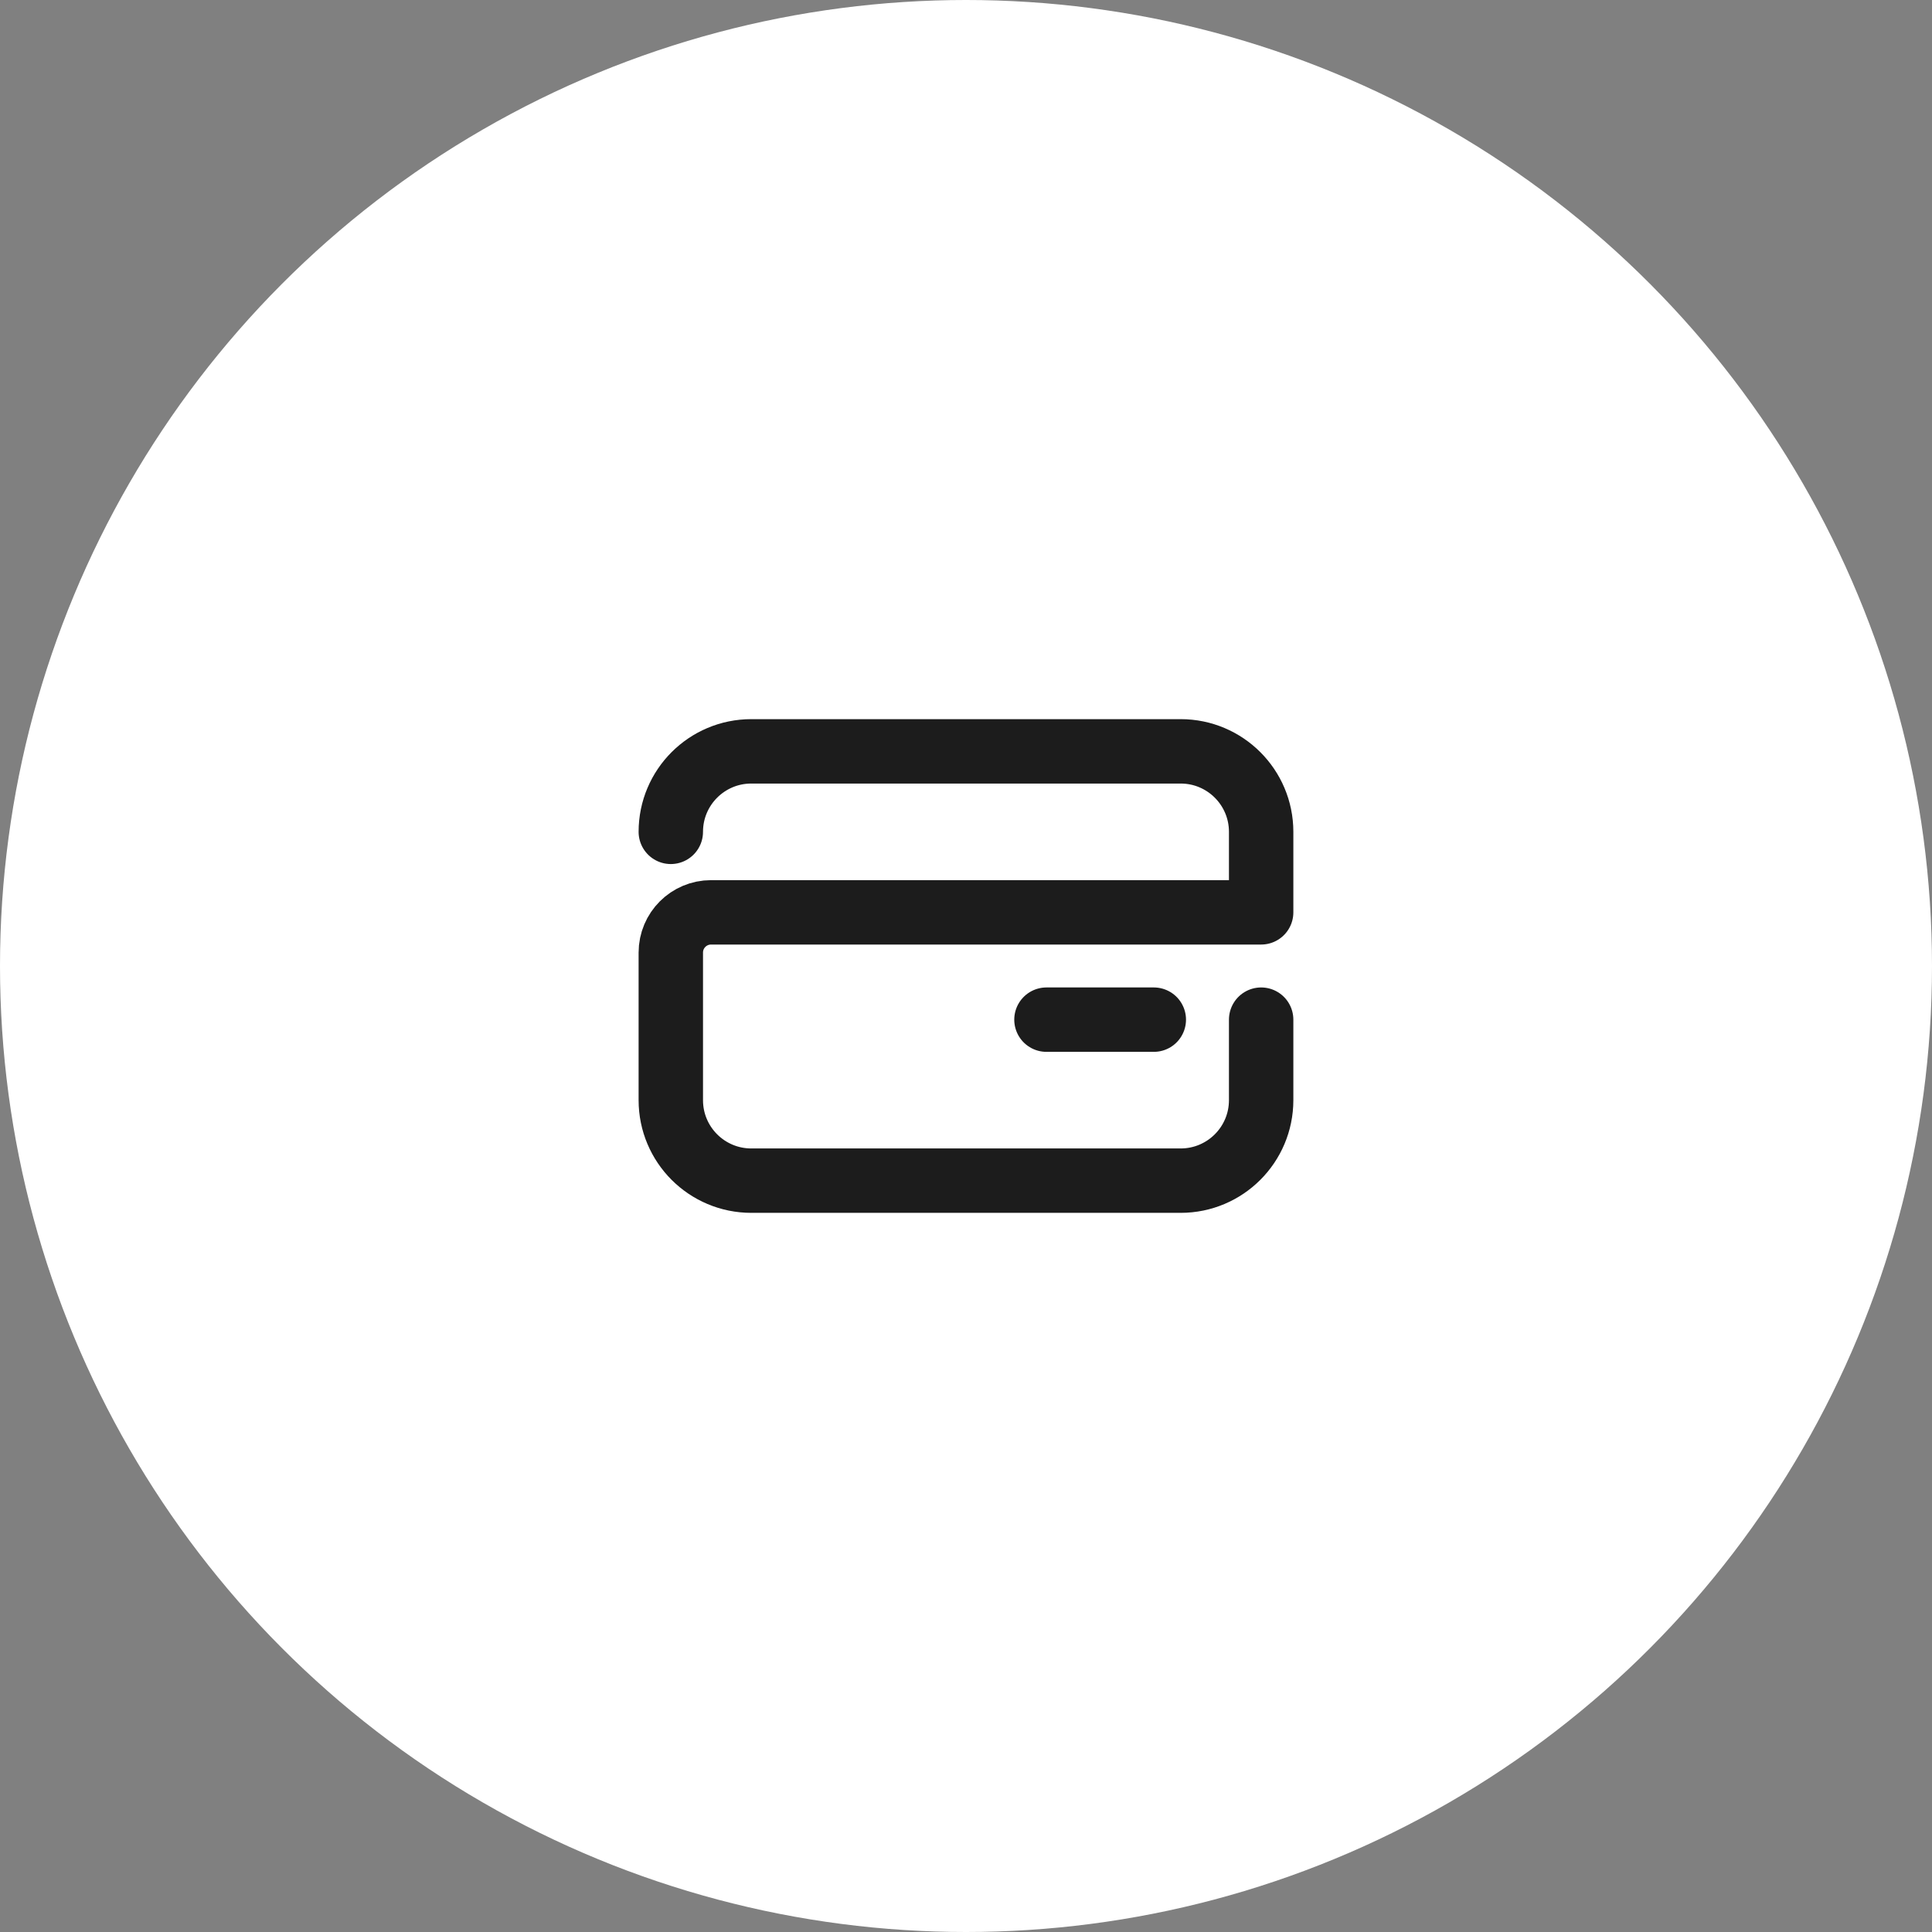
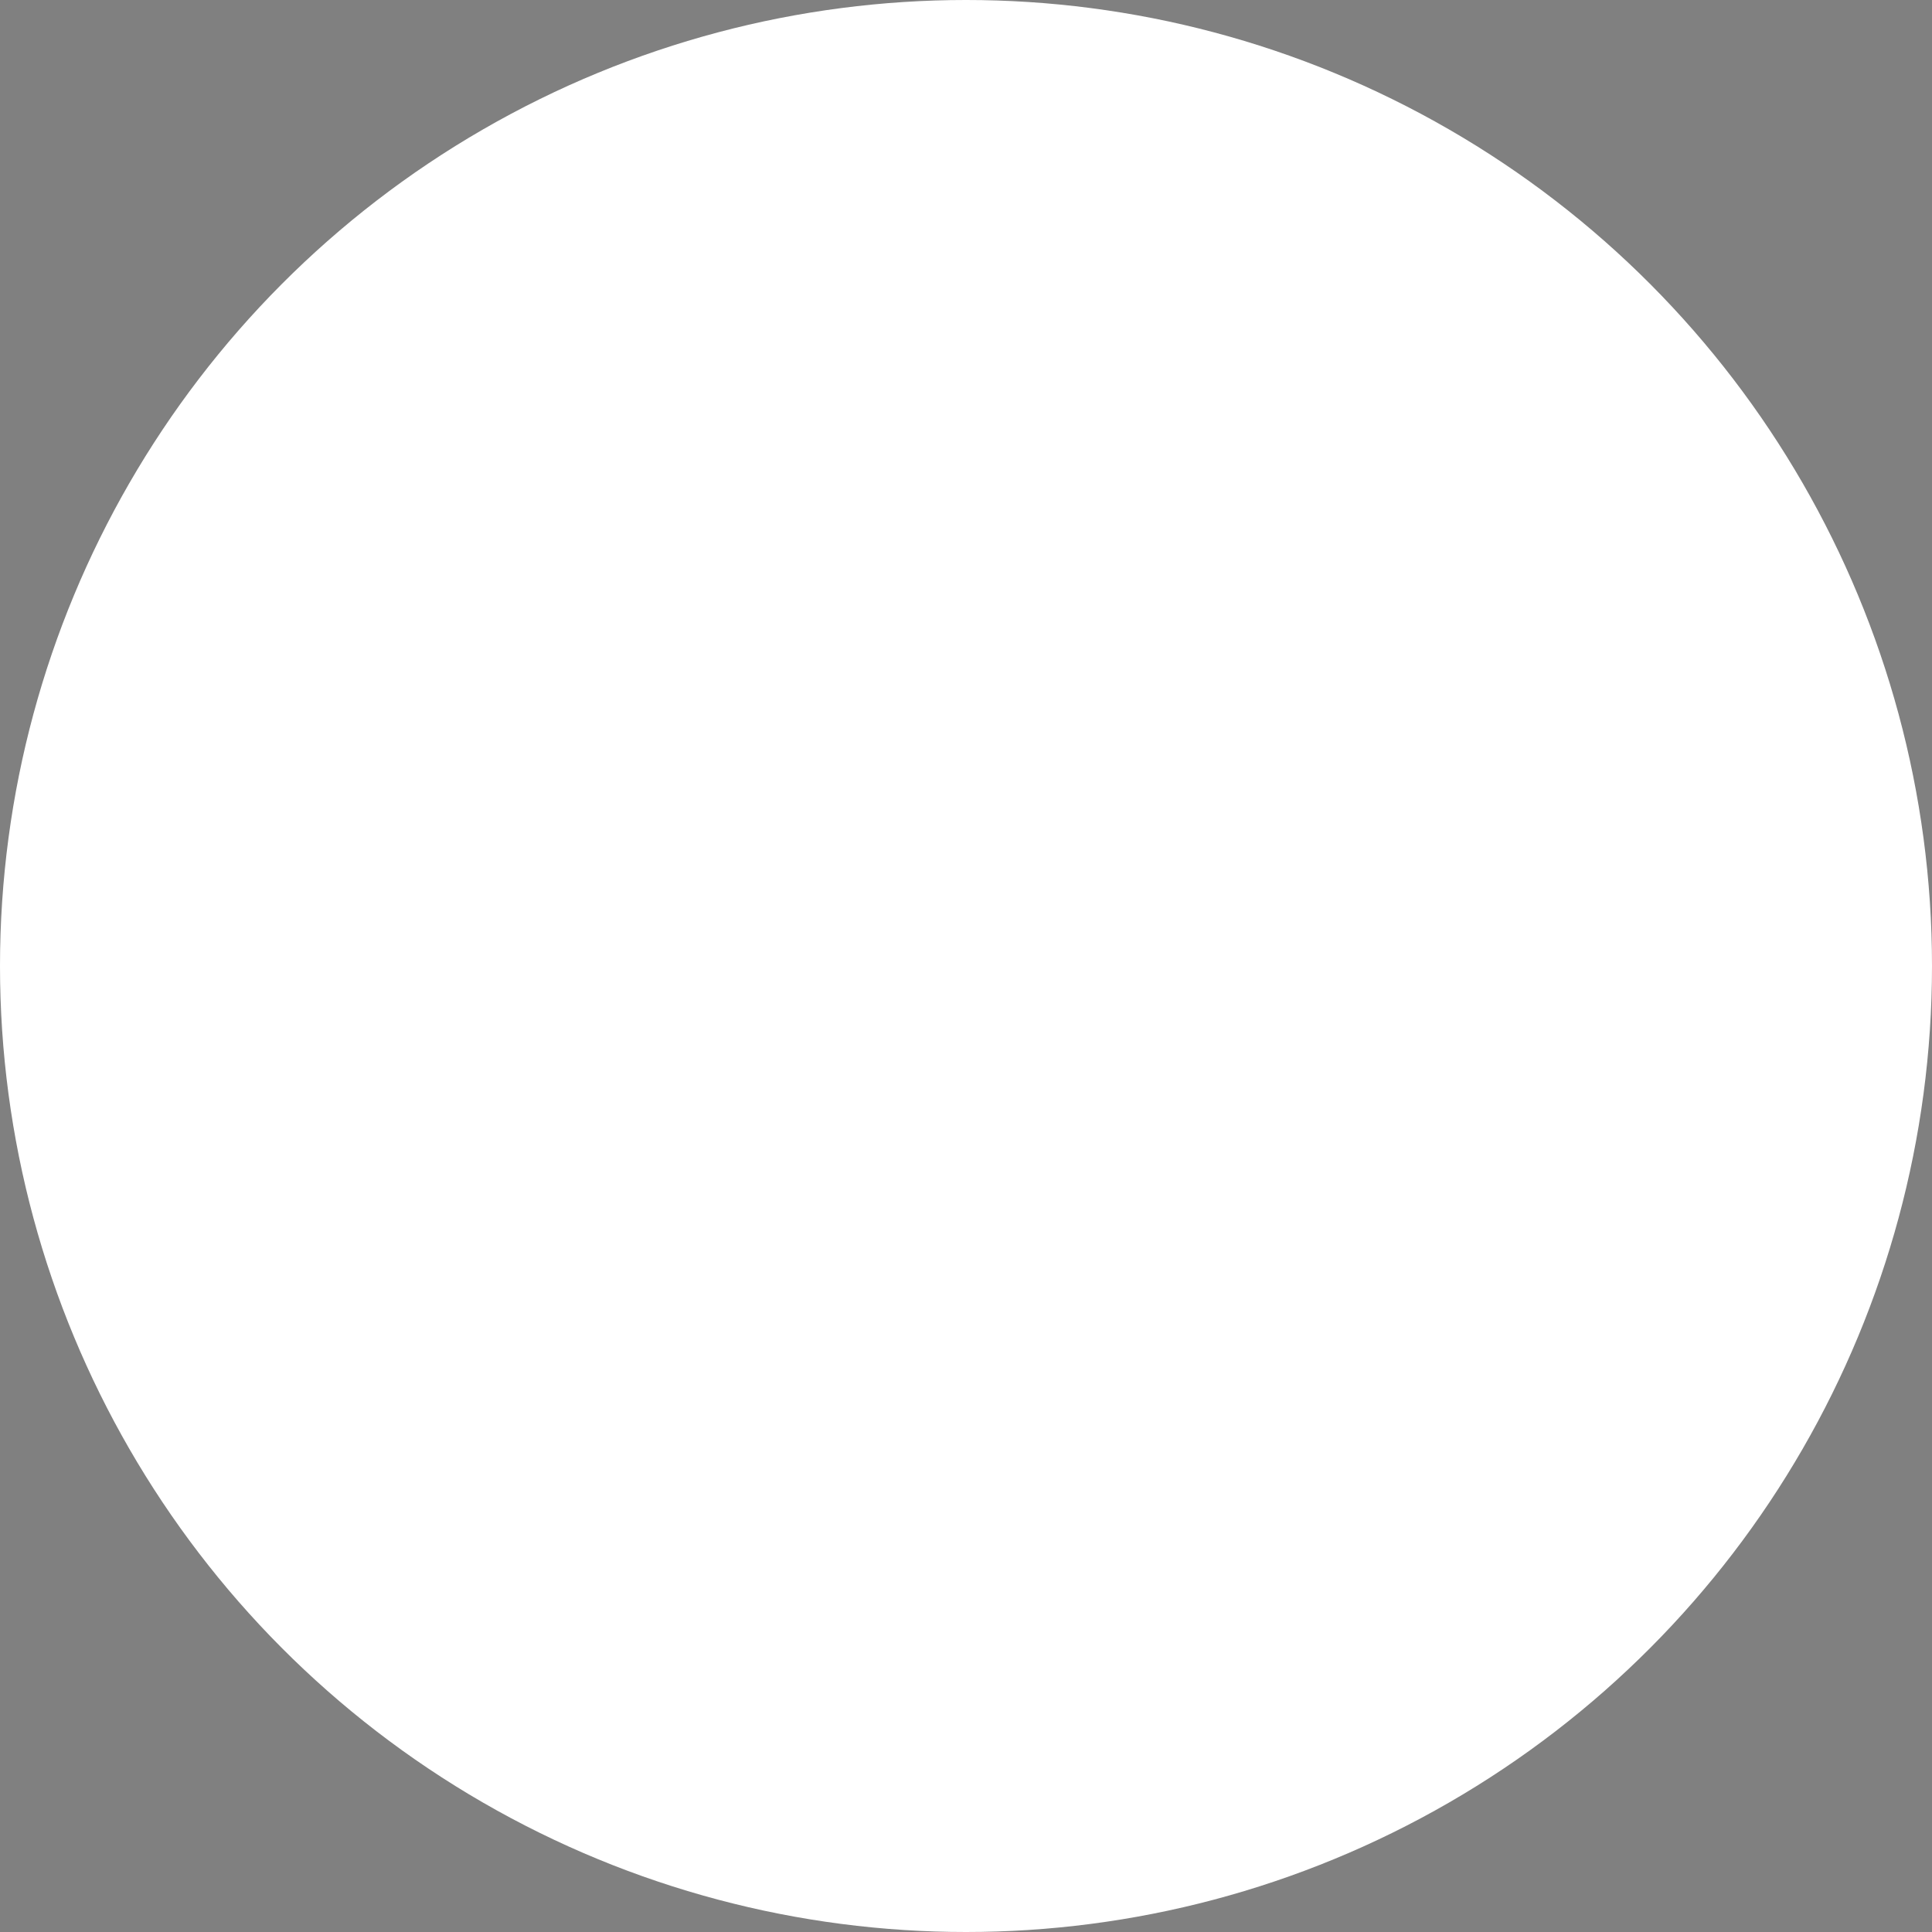
<svg xmlns="http://www.w3.org/2000/svg" width="48" height="48" viewBox="0 0 48 48" fill="none">
  <rect x="0" y="0" width="48" height="48" fill="#808080" stroke="none" />
  <circle cx="24" cy="24" r="24" fill="white" />
-   <path d="M16.666 20.667V20.667C16.666 19.562 17.561 18.667 18.666 18.667H29.333C30.437 18.667 31.333 19.562 31.333 20.667V22.667H17.666C17.114 22.667 16.666 23.114 16.666 23.667V27.333C16.666 28.438 17.561 29.333 18.666 29.333H29.333C30.437 29.333 31.333 28.438 31.333 27.333V25.333M25.999 25.333H28.666" stroke="#1C1C1C" stroke-width="1.6" stroke-linecap="round" stroke-linejoin="round" />
</svg>